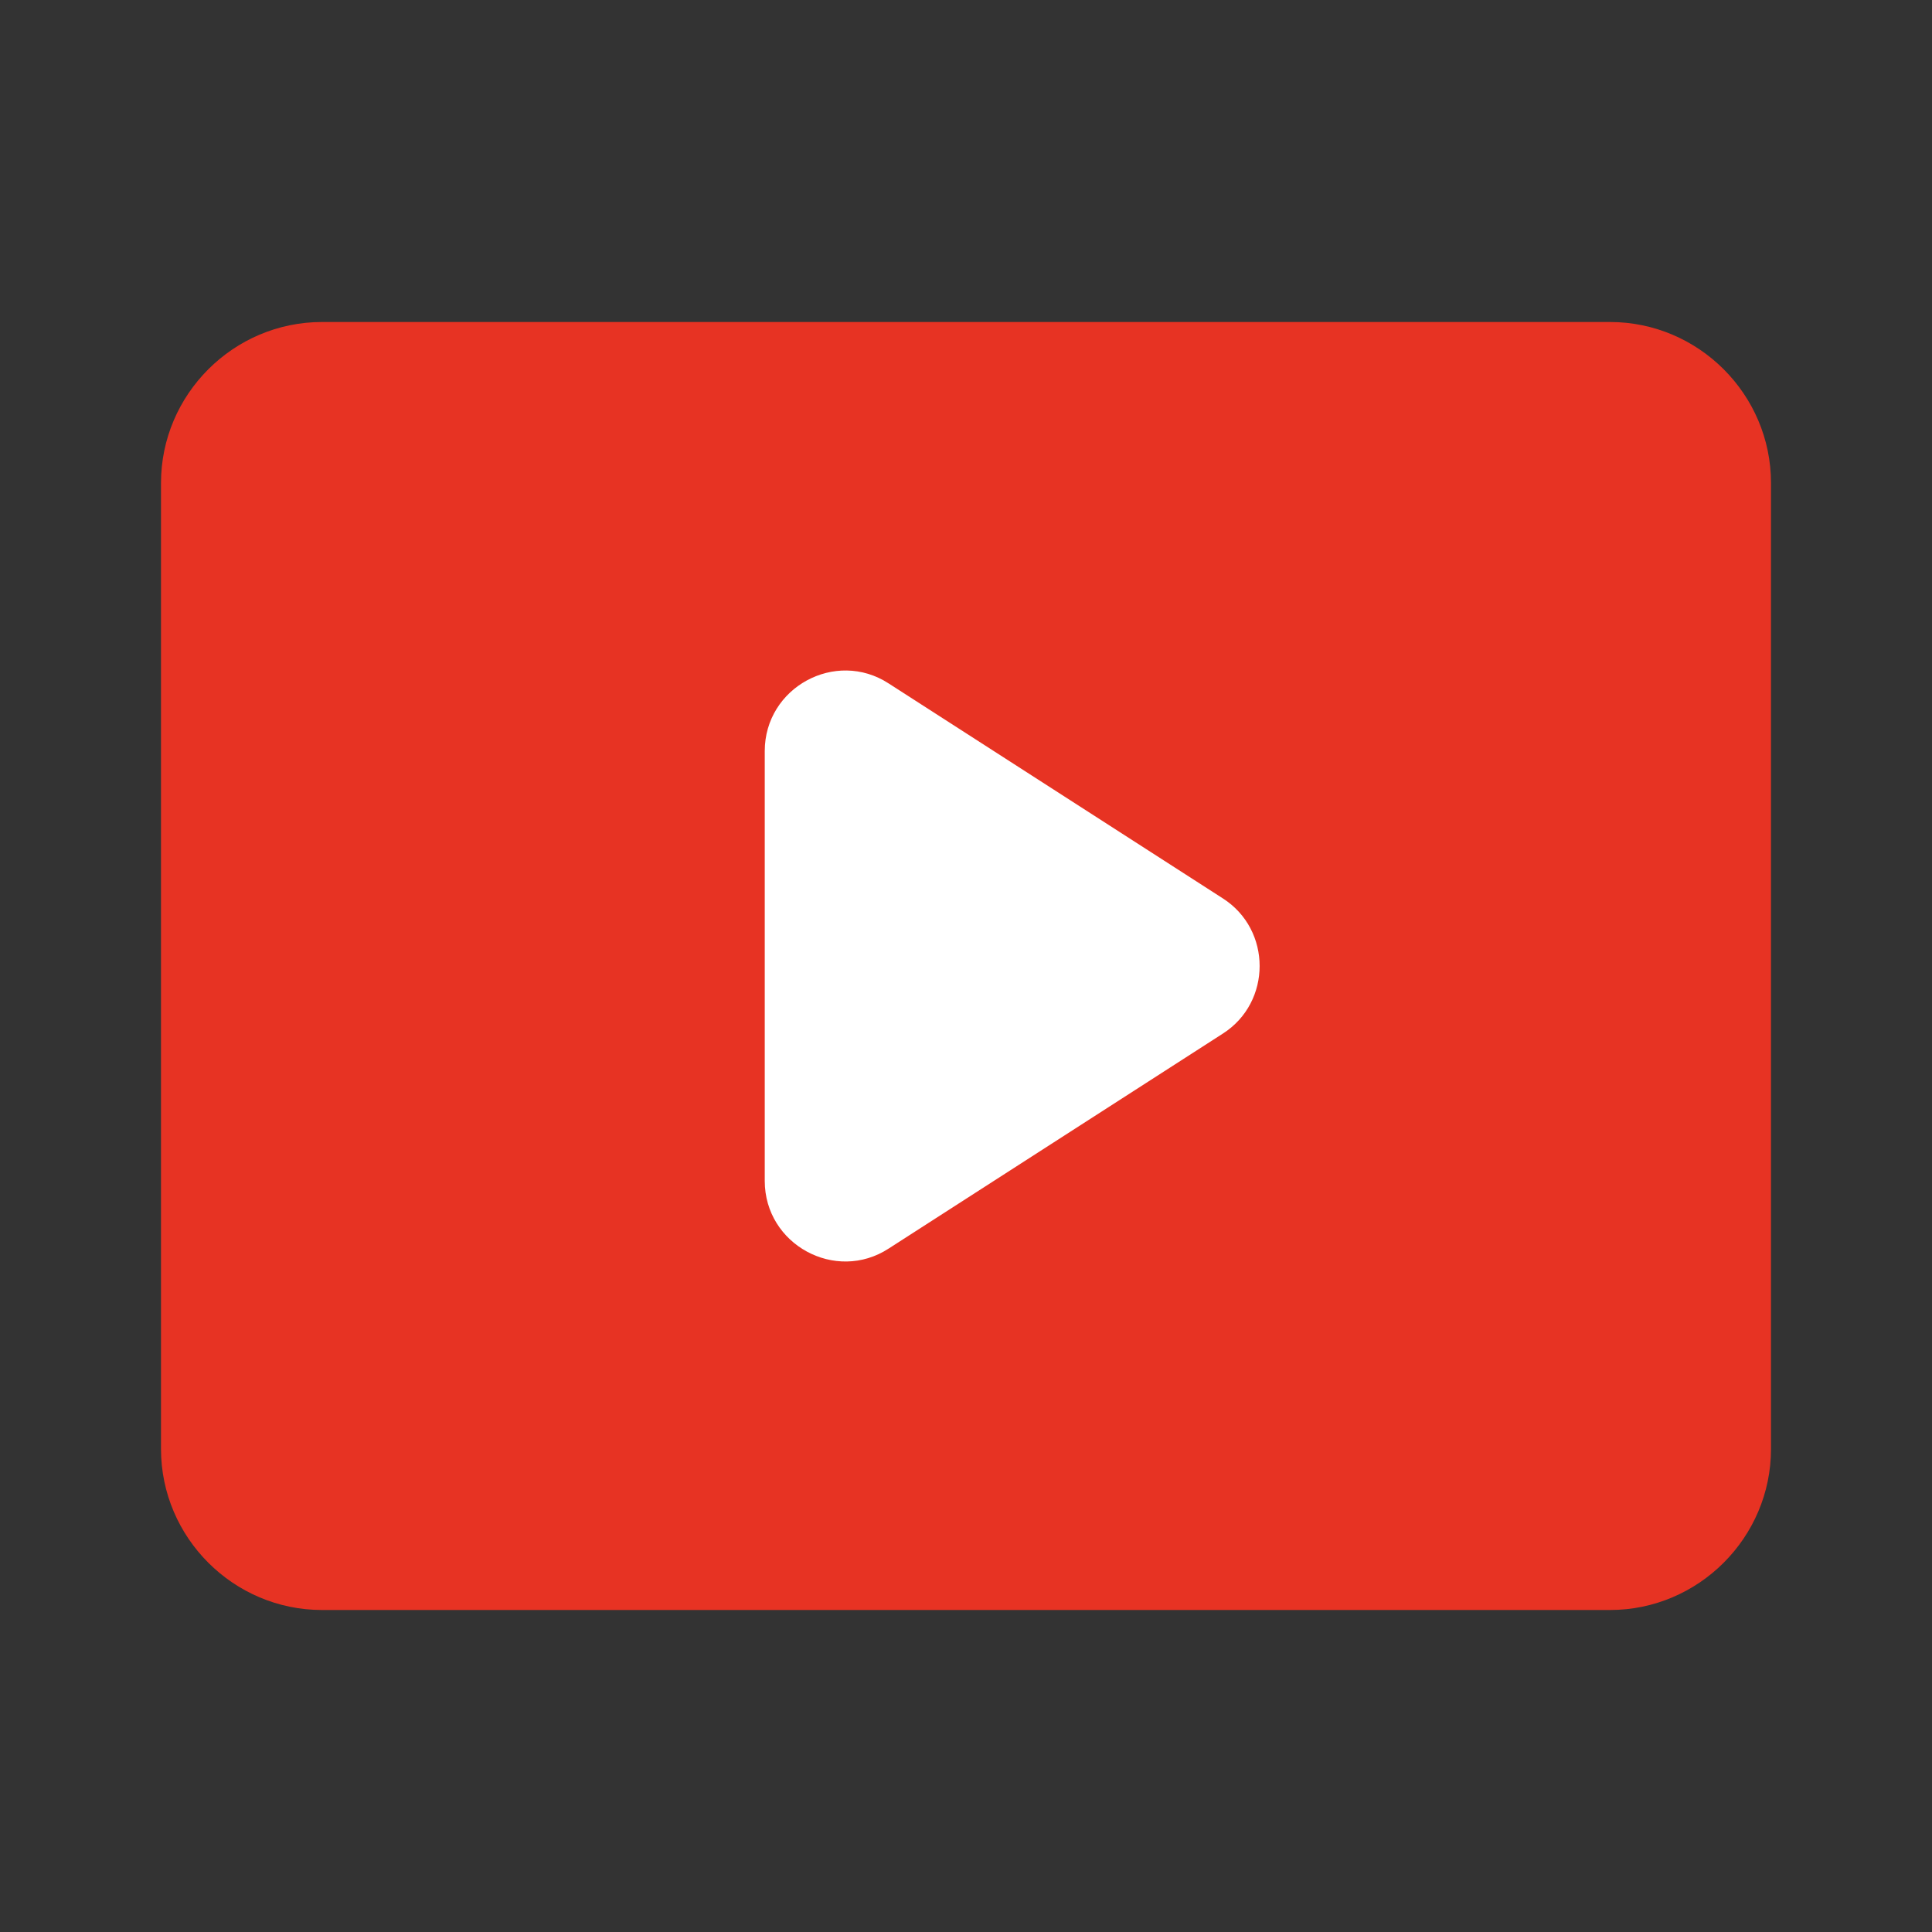
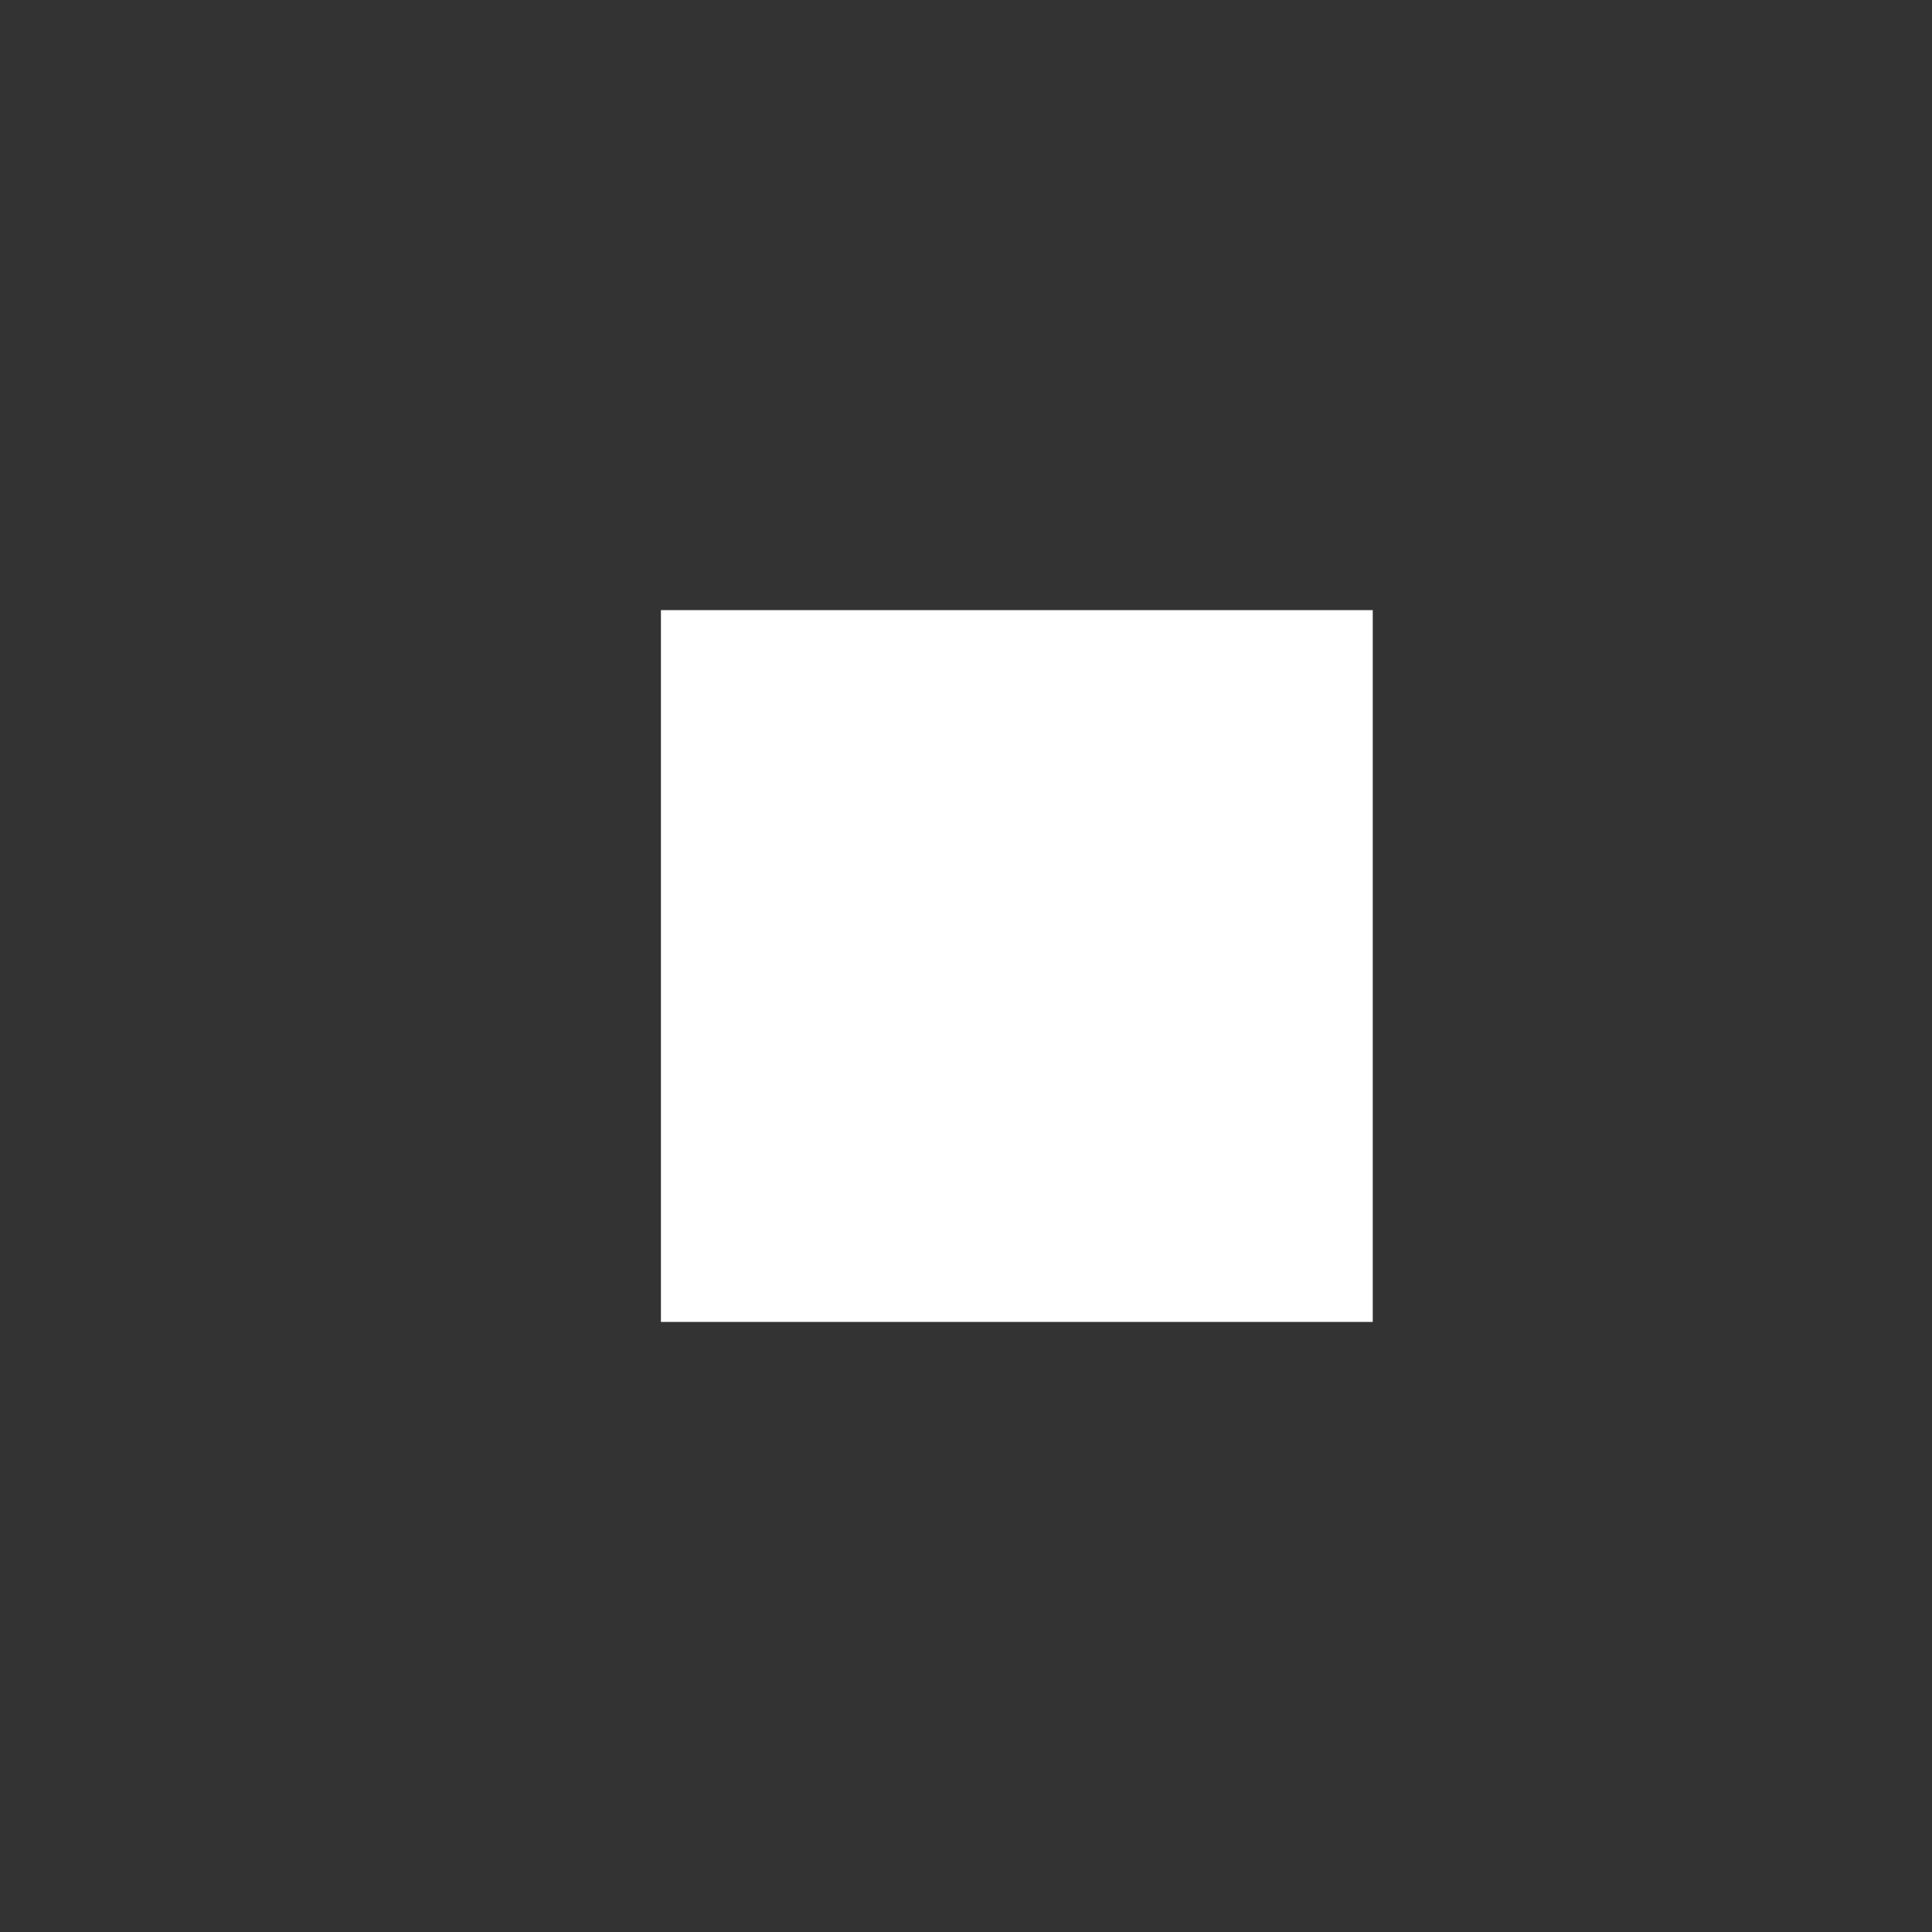
<svg xmlns="http://www.w3.org/2000/svg" fill="none" height="30" viewBox="0 0 30 30" width="30">
  <rect x="0" y="0" width="30" height="30" fill="#333333" stroke="none" />
  <path d="m10.263 9.474h11.053v11.053h-11.053z" fill="#fff" />
-   <path d="m25 5h-20c-1.375 0-2.5 1.125-2.5 2.5v15c0 1.375 1.125 2.5 2.5 2.5h20c1.375 0 2.5-1.125 2.5-2.5v-15c0-1.375-1.125-2.5-2.5-2.5zm-13.125 13.338v-6.675c0-.988 1.1-1.587 1.925-1.05l5.188 3.337c.762.487.762 1.613 0 2.1l-5.188 3.337c-.825.537-1.925-.062-1.925-1.05z" fill="#e73323" />
</svg>